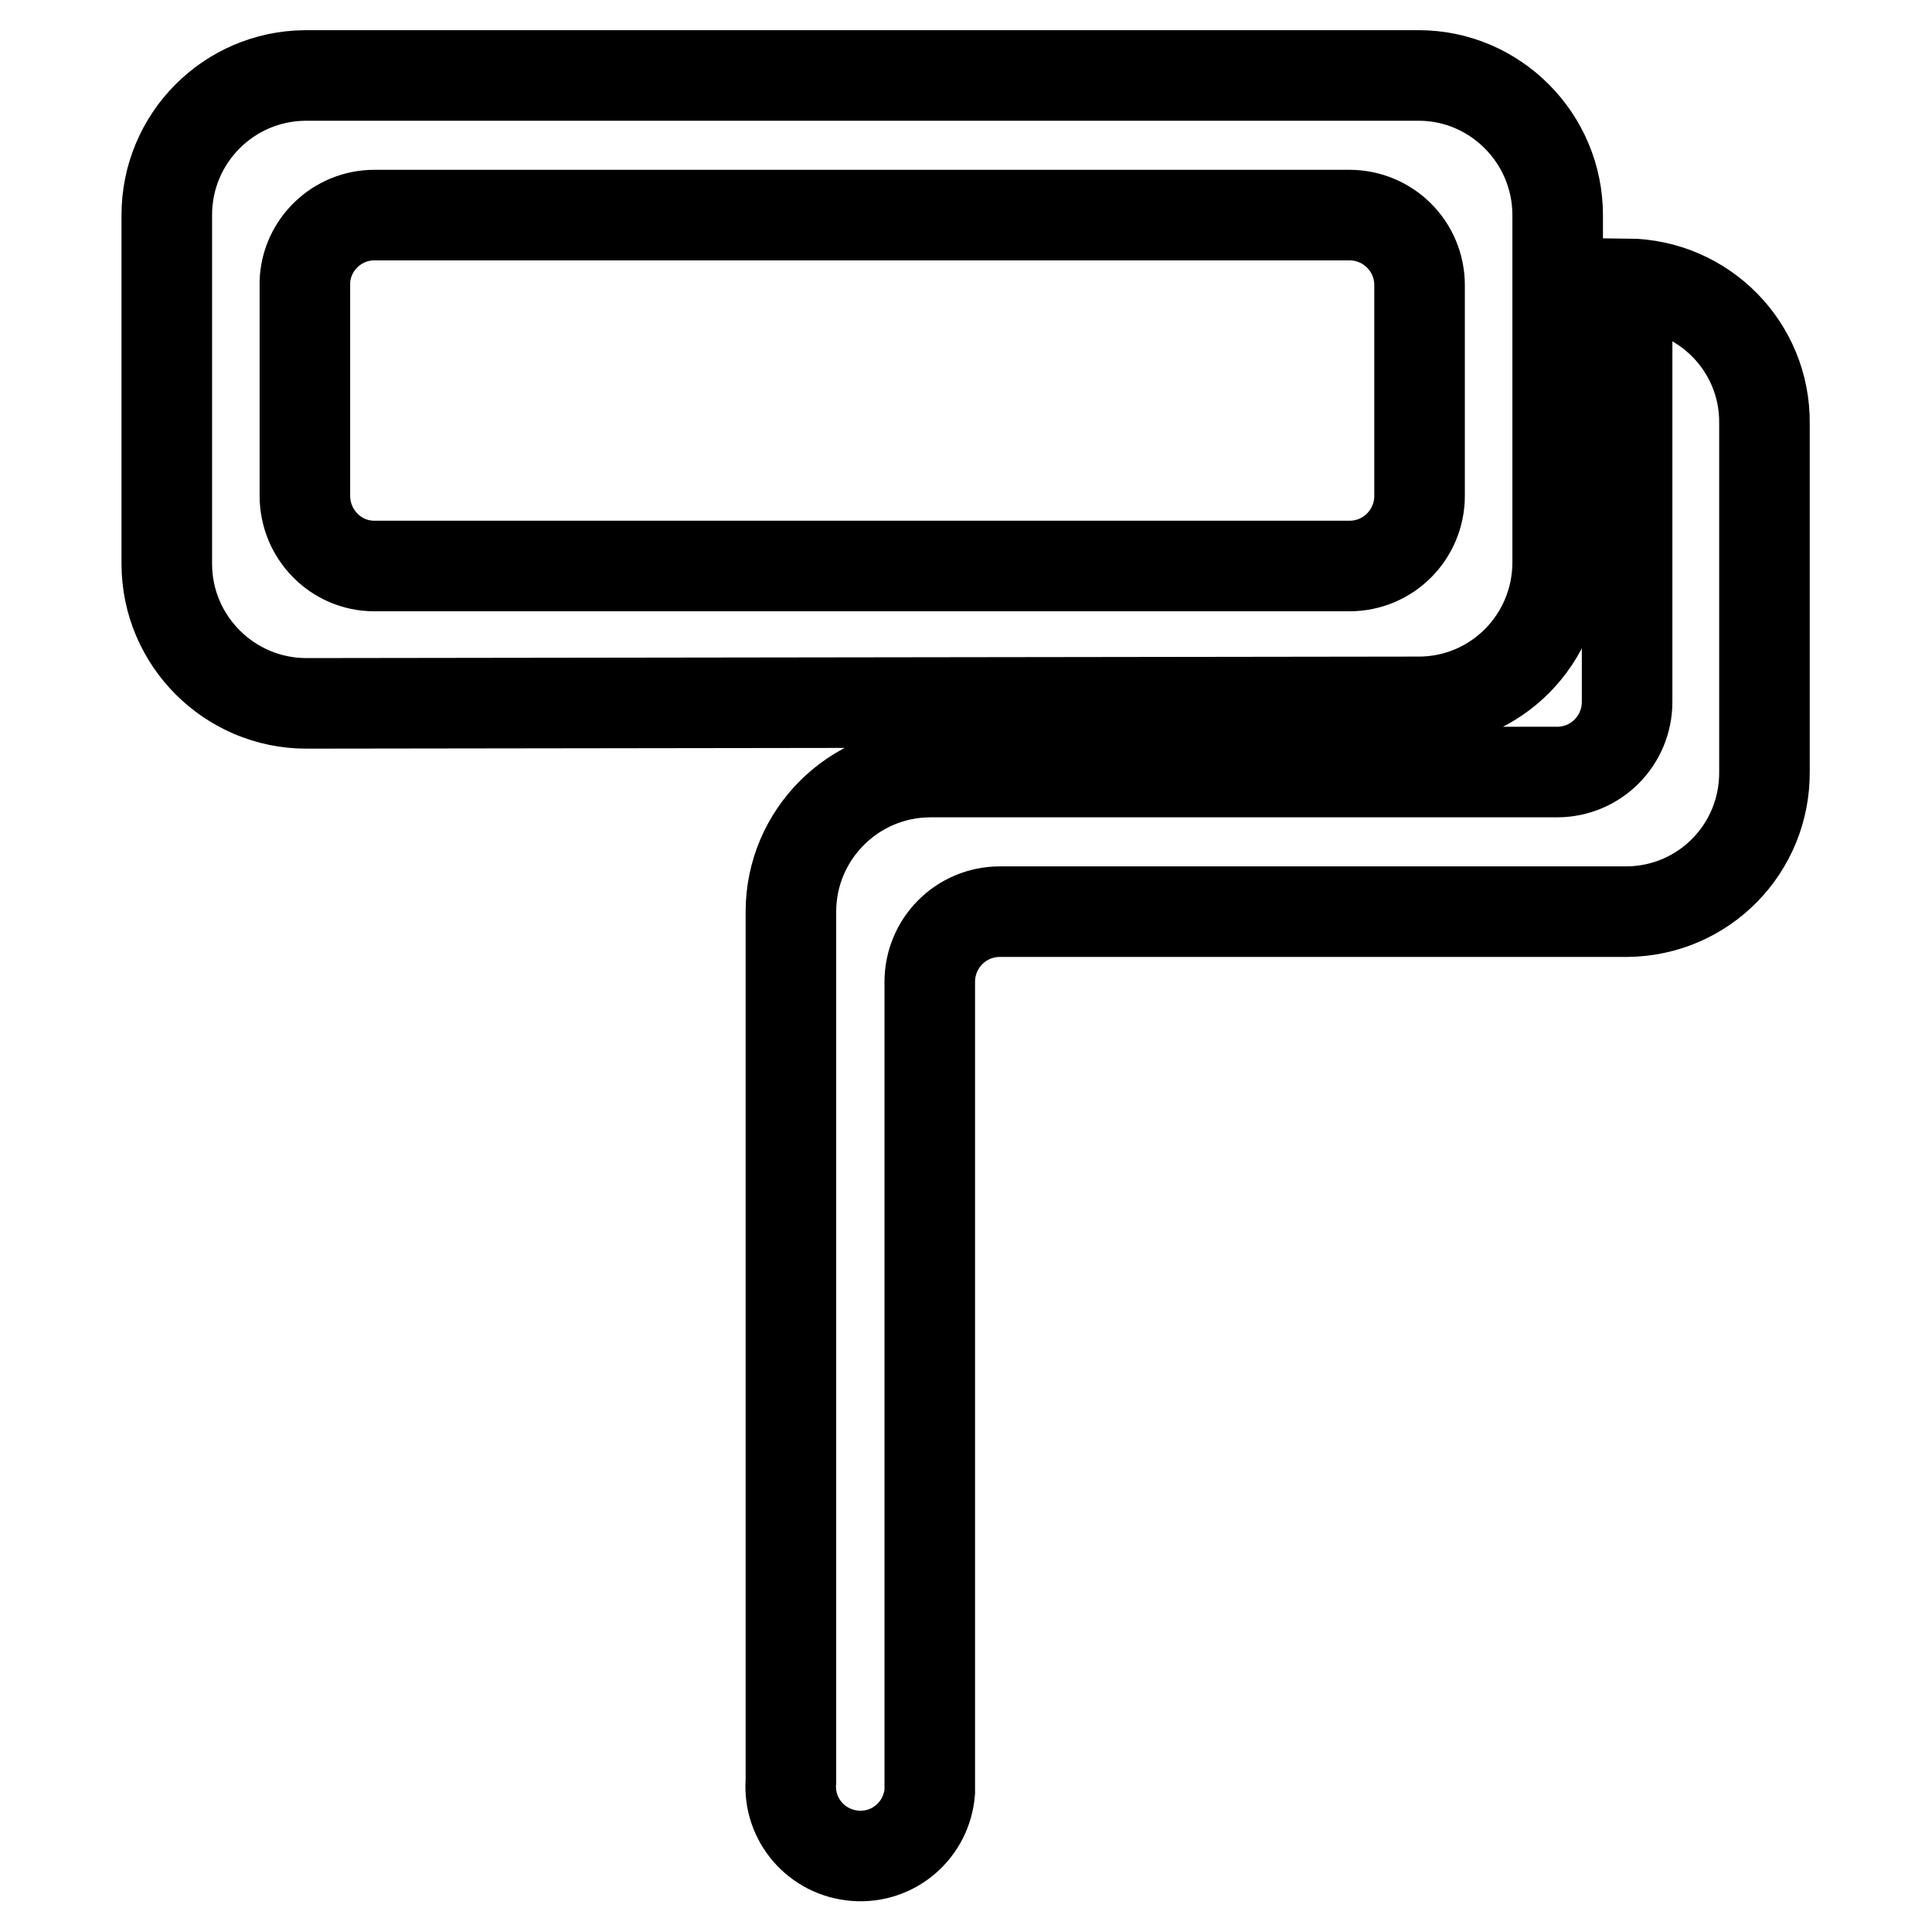
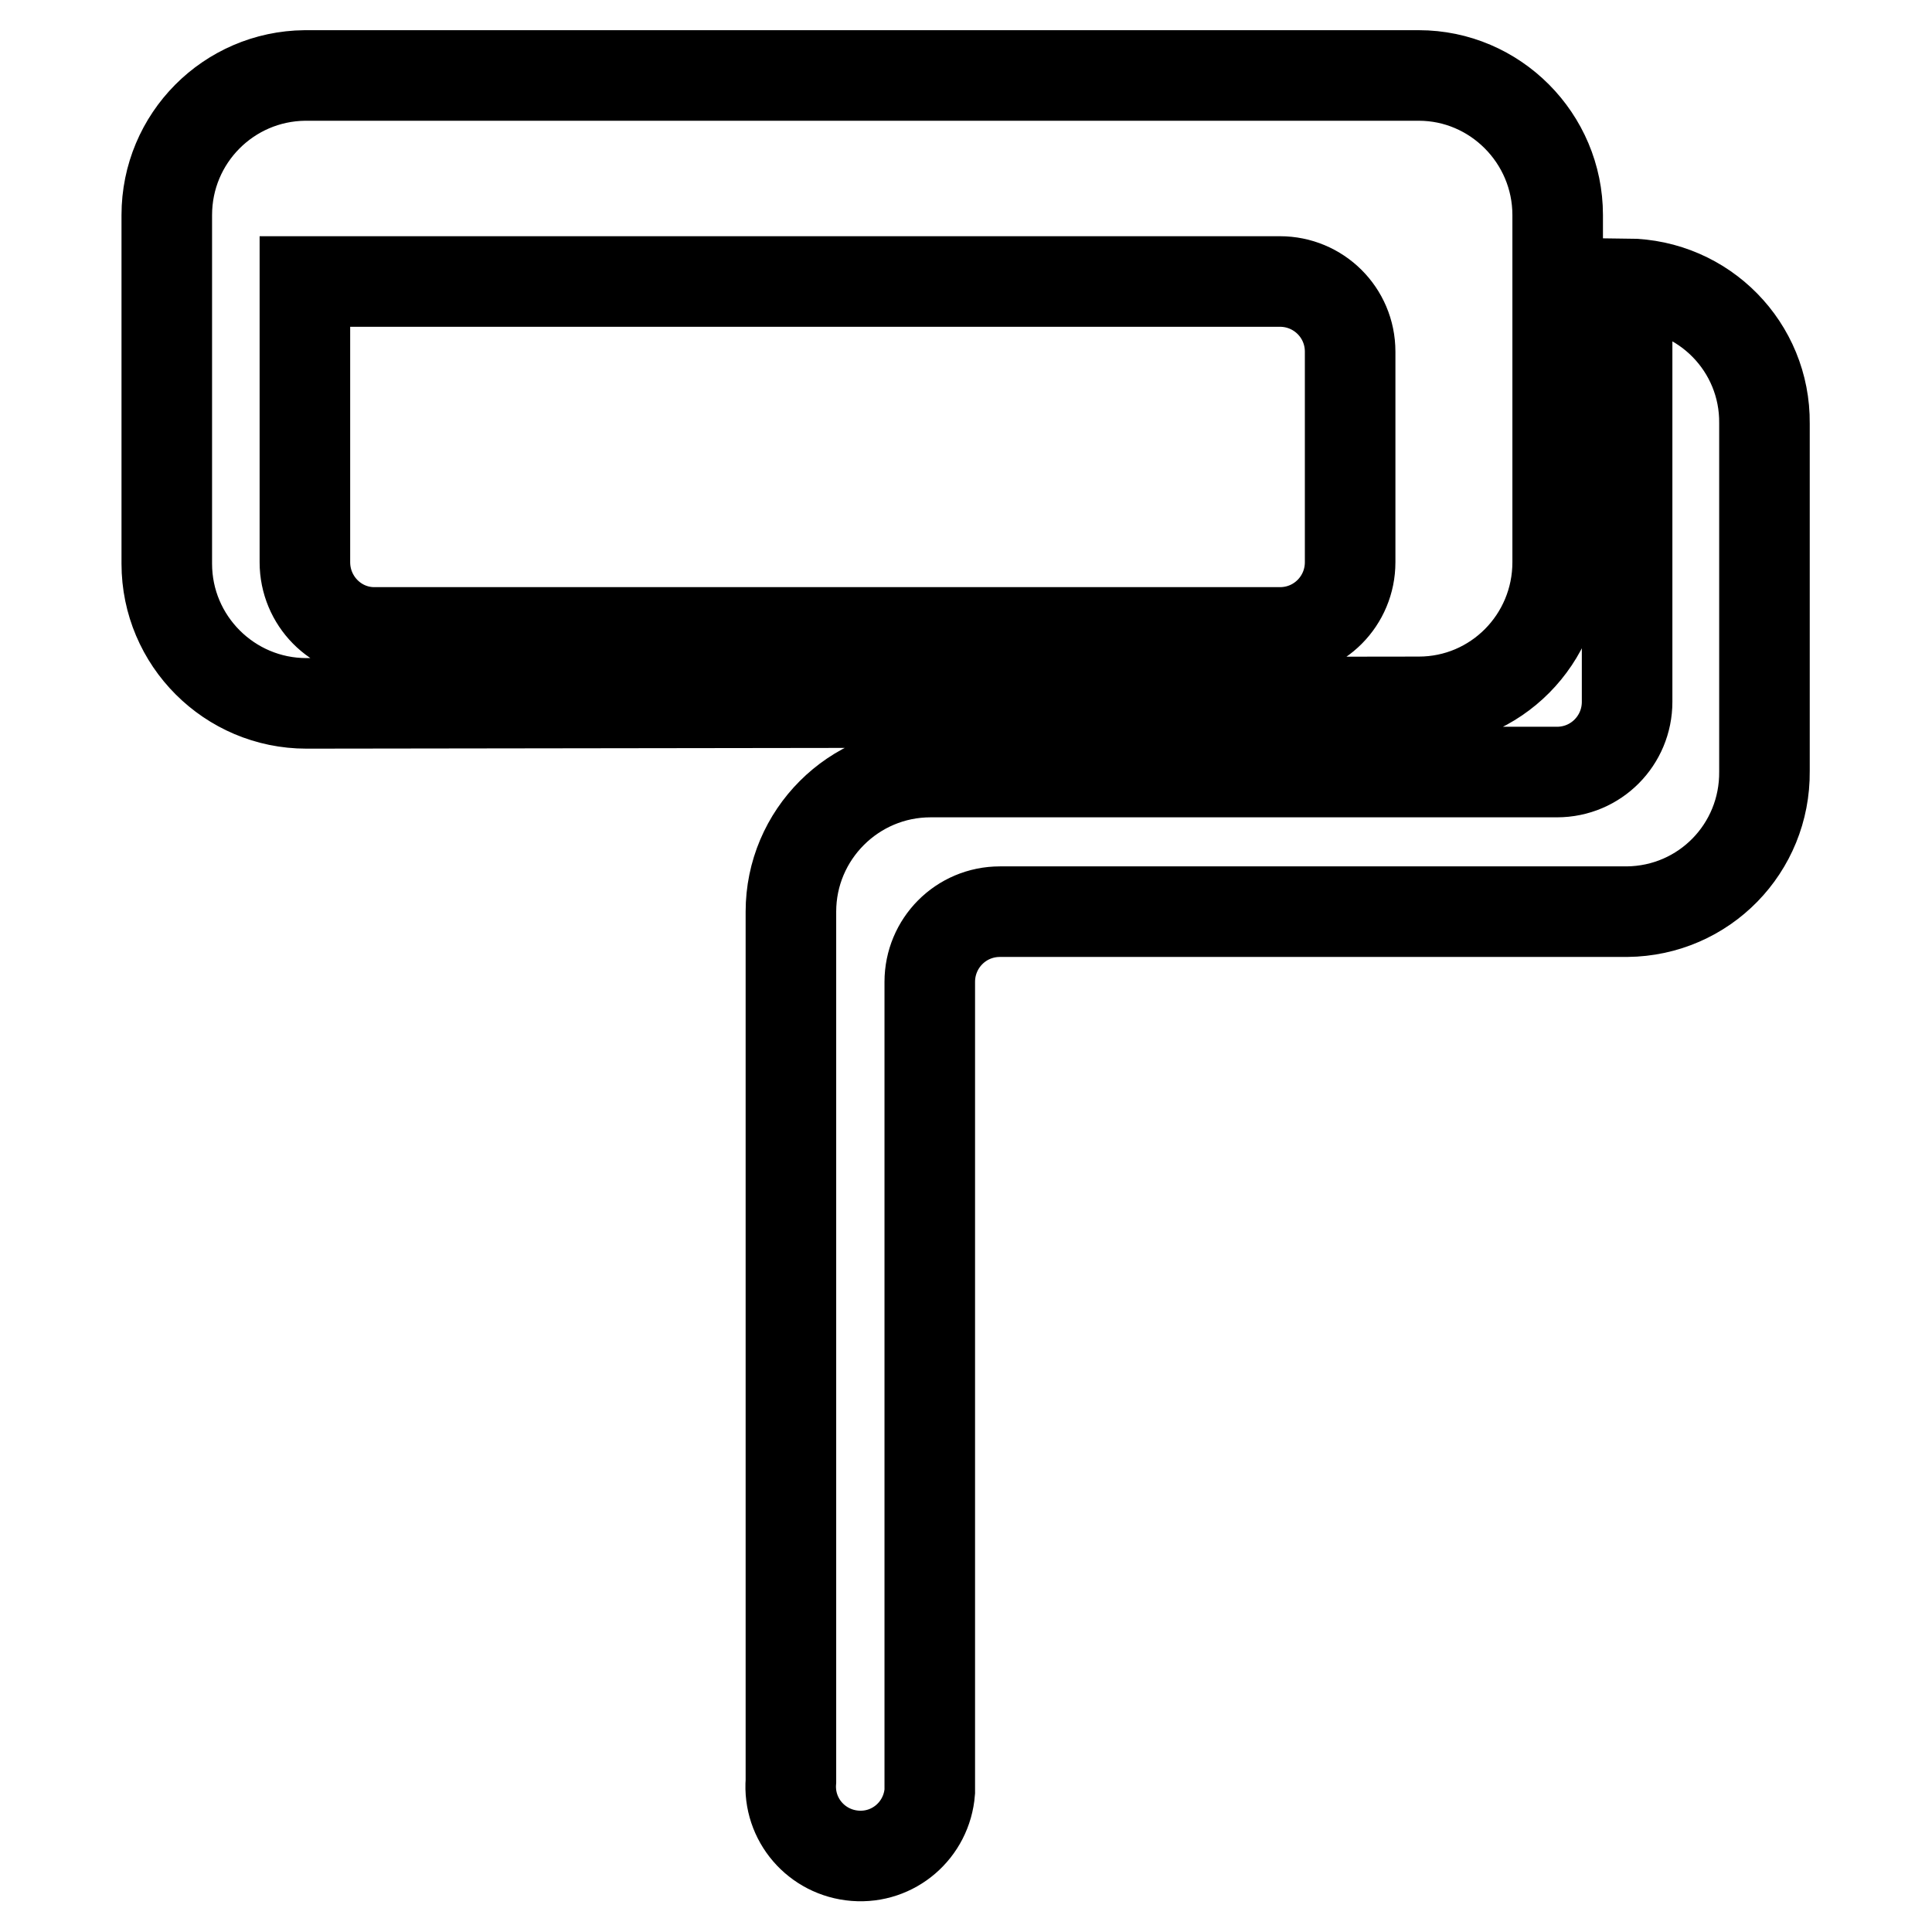
<svg xmlns="http://www.w3.org/2000/svg" version="1.1" x="0px" y="0px" viewBox="0 0 256 256" enable-background="new 0 0 256 256" xml:space="preserve">
  <g>
-     <path stroke-width="12" fill-opacity="0" stroke="#000000" d="M215.6,37.6V93c0,5.1-4.1,9.3-9.3,9.3h-83c-10.2,0-18.5,8.3-18.5,18.5l0,0V236c-0.4,5.1,3.4,9.5,8.5,9.9 c5.1,0.4,9.5-3.4,9.9-8.5c0-0.5,0-1,0-1.4V130.1c0-5.1,4.1-9.3,9.3-9.3h83.1c10.2-0.1,18.3-8.4,18.2-18.6V56.1 C233.9,46,225.8,37.7,215.6,37.6z M188,93c10.2,0,18.4-8.3,18.4-18.5l0,0V28.5c0-10.2-8.3-18.5-18.4-18.5l0,0H40.4 c-10.1,0.1-18.3,8.3-18.3,18.5v46.2c0,10.2,8.3,18.5,18.5,18.5l0,0L188,93L188,93z M40.4,65.1V37.3c0.2-4.9,4.3-8.8,9.2-8.8h129.2 c5.1,0,9.3,4.1,9.3,9.3v27.9c0,5.1-4.1,9.3-9.3,9.3H49.6c-5.1,0-9.2-4.2-9.2-9.3c0-0.1,0-0.1,0-0.2V65.1z" />
+     <path stroke-width="12" fill-opacity="0" stroke="#000000" d="M215.6,37.6V93c0,5.1-4.1,9.3-9.3,9.3h-83c-10.2,0-18.5,8.3-18.5,18.5l0,0V236c-0.4,5.1,3.4,9.5,8.5,9.9 c5.1,0.4,9.5-3.4,9.9-8.5c0-0.5,0-1,0-1.4V130.1c0-5.1,4.1-9.3,9.3-9.3h83.1c10.2-0.1,18.3-8.4,18.2-18.6V56.1 C233.9,46,225.8,37.7,215.6,37.6z M188,93c10.2,0,18.4-8.3,18.4-18.5l0,0V28.5c0-10.2-8.3-18.5-18.4-18.5l0,0H40.4 c-10.1,0.1-18.3,8.3-18.3,18.5v46.2c0,10.2,8.3,18.5,18.5,18.5l0,0L188,93L188,93z M40.4,65.1V37.3h129.2 c5.1,0,9.3,4.1,9.3,9.3v27.9c0,5.1-4.1,9.3-9.3,9.3H49.6c-5.1,0-9.2-4.2-9.2-9.3c0-0.1,0-0.1,0-0.2V65.1z" />
  </g>
</svg>